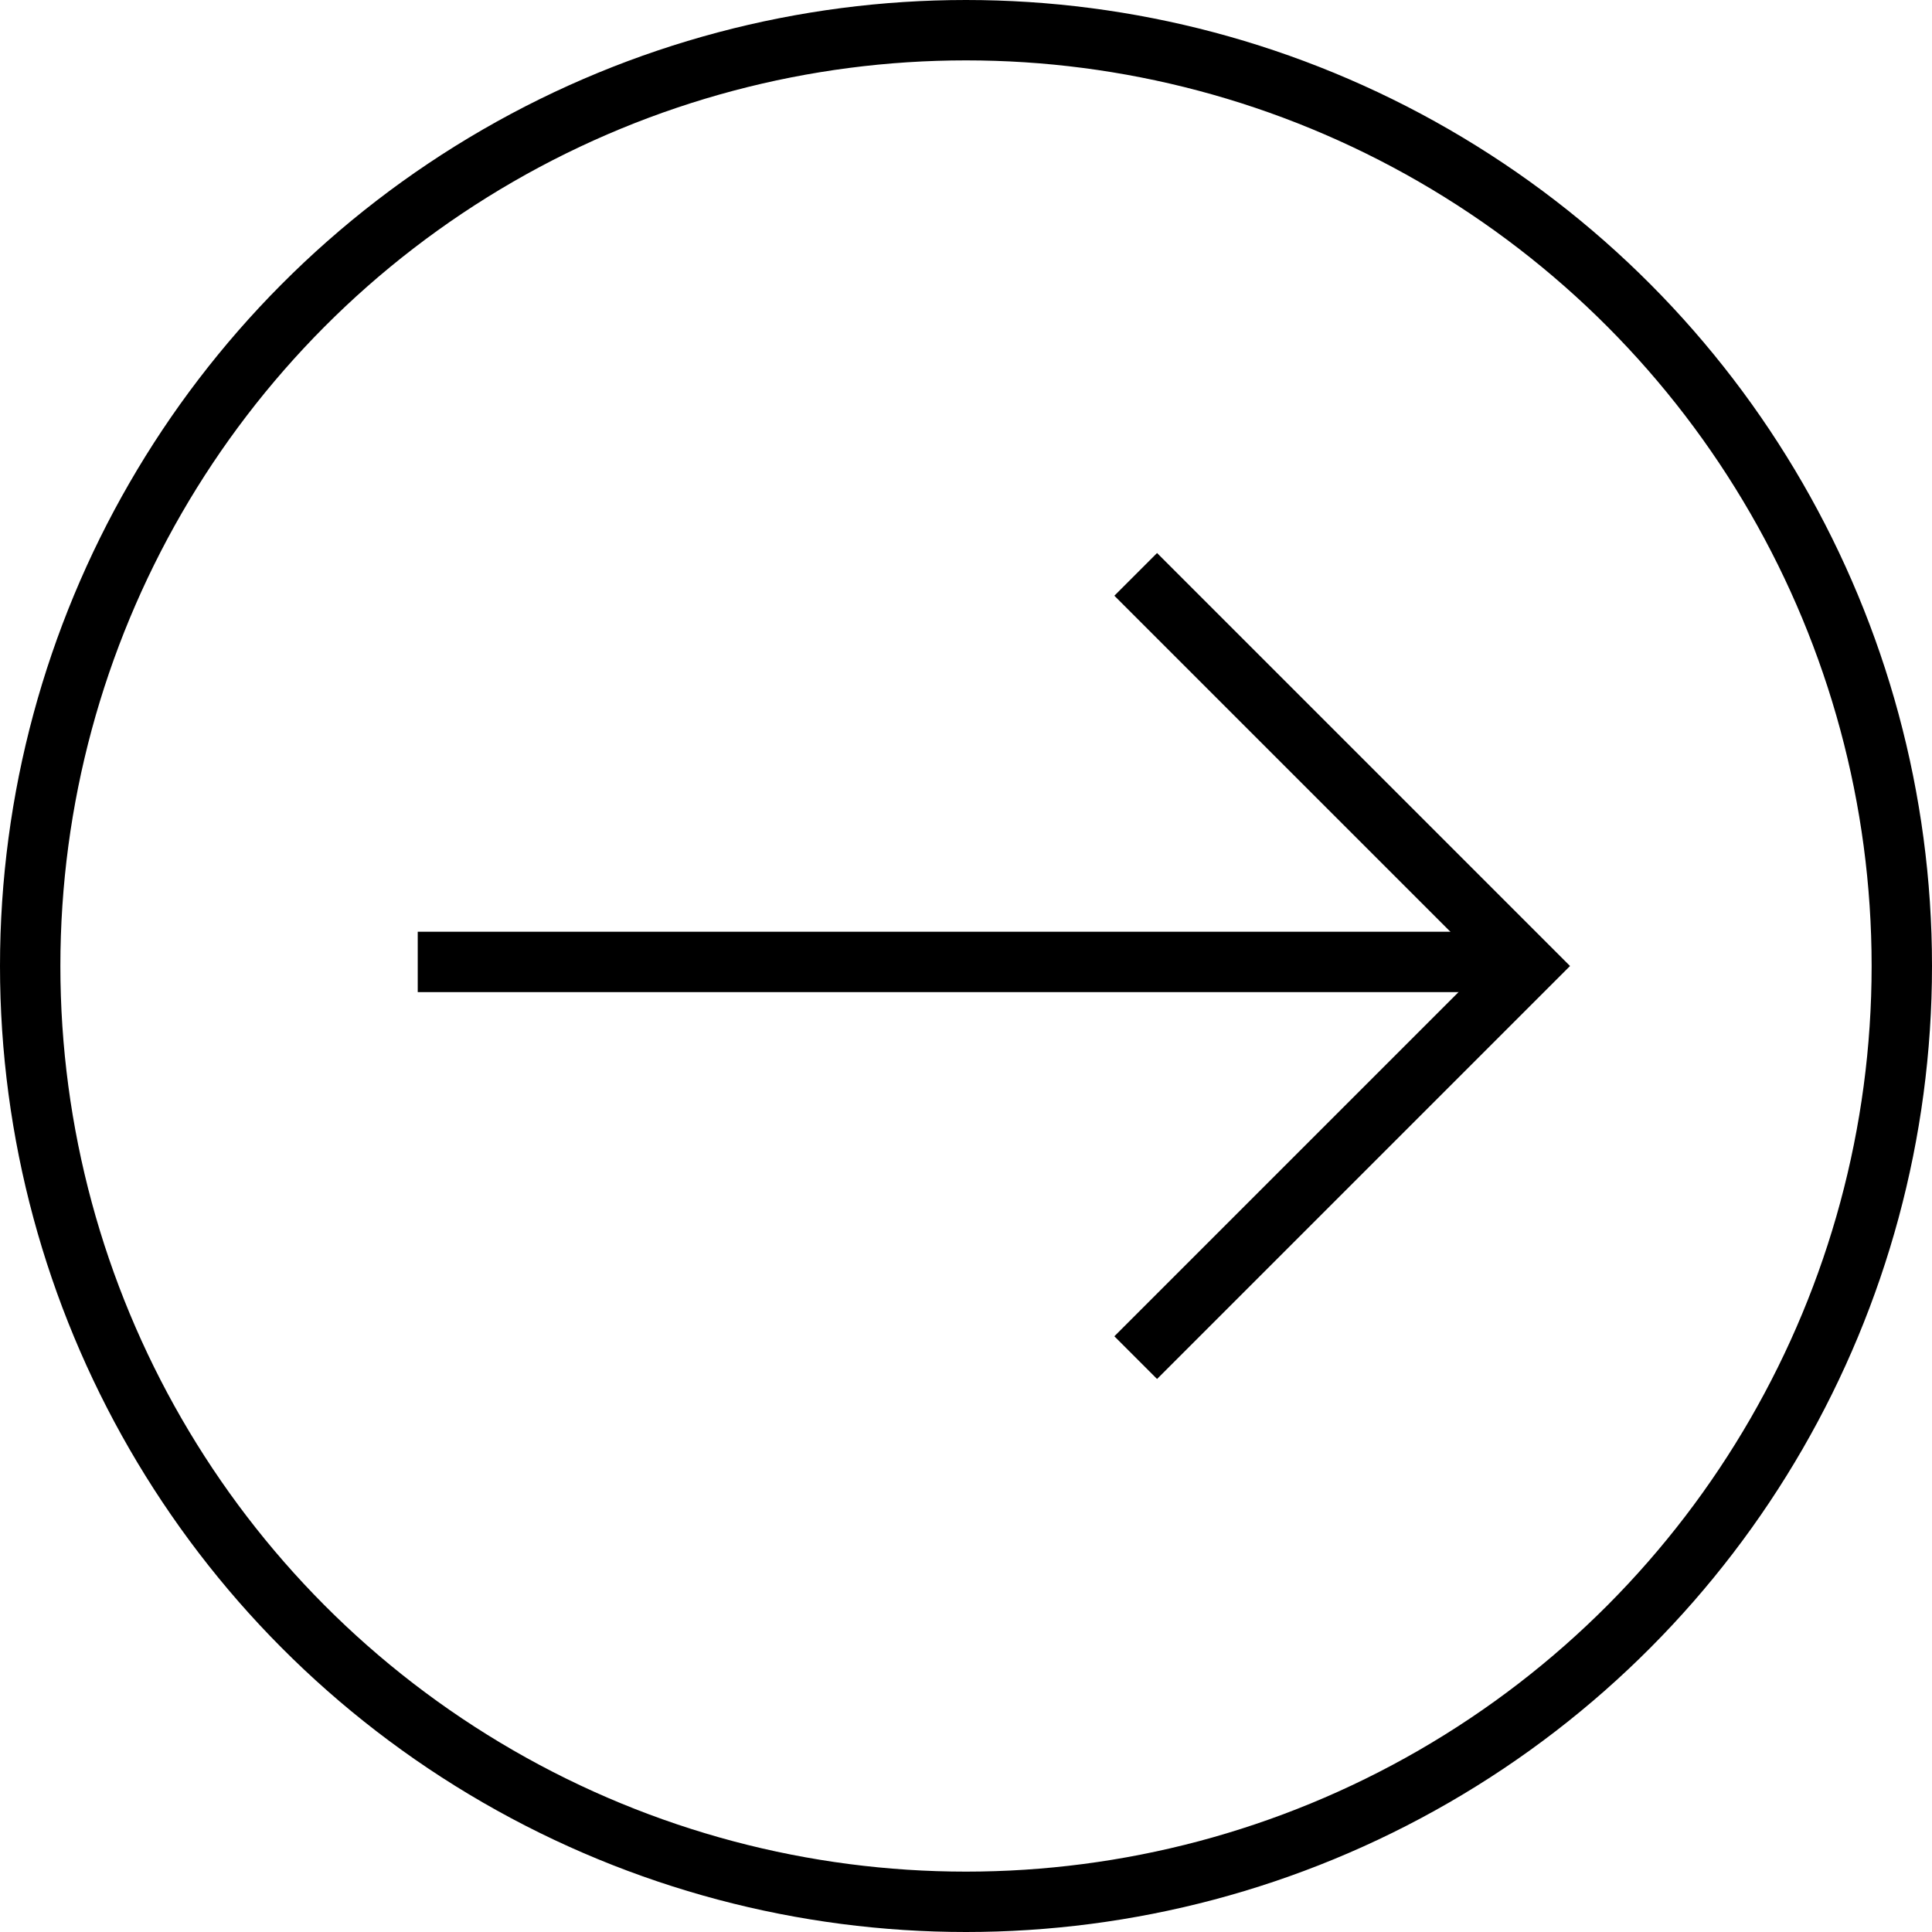
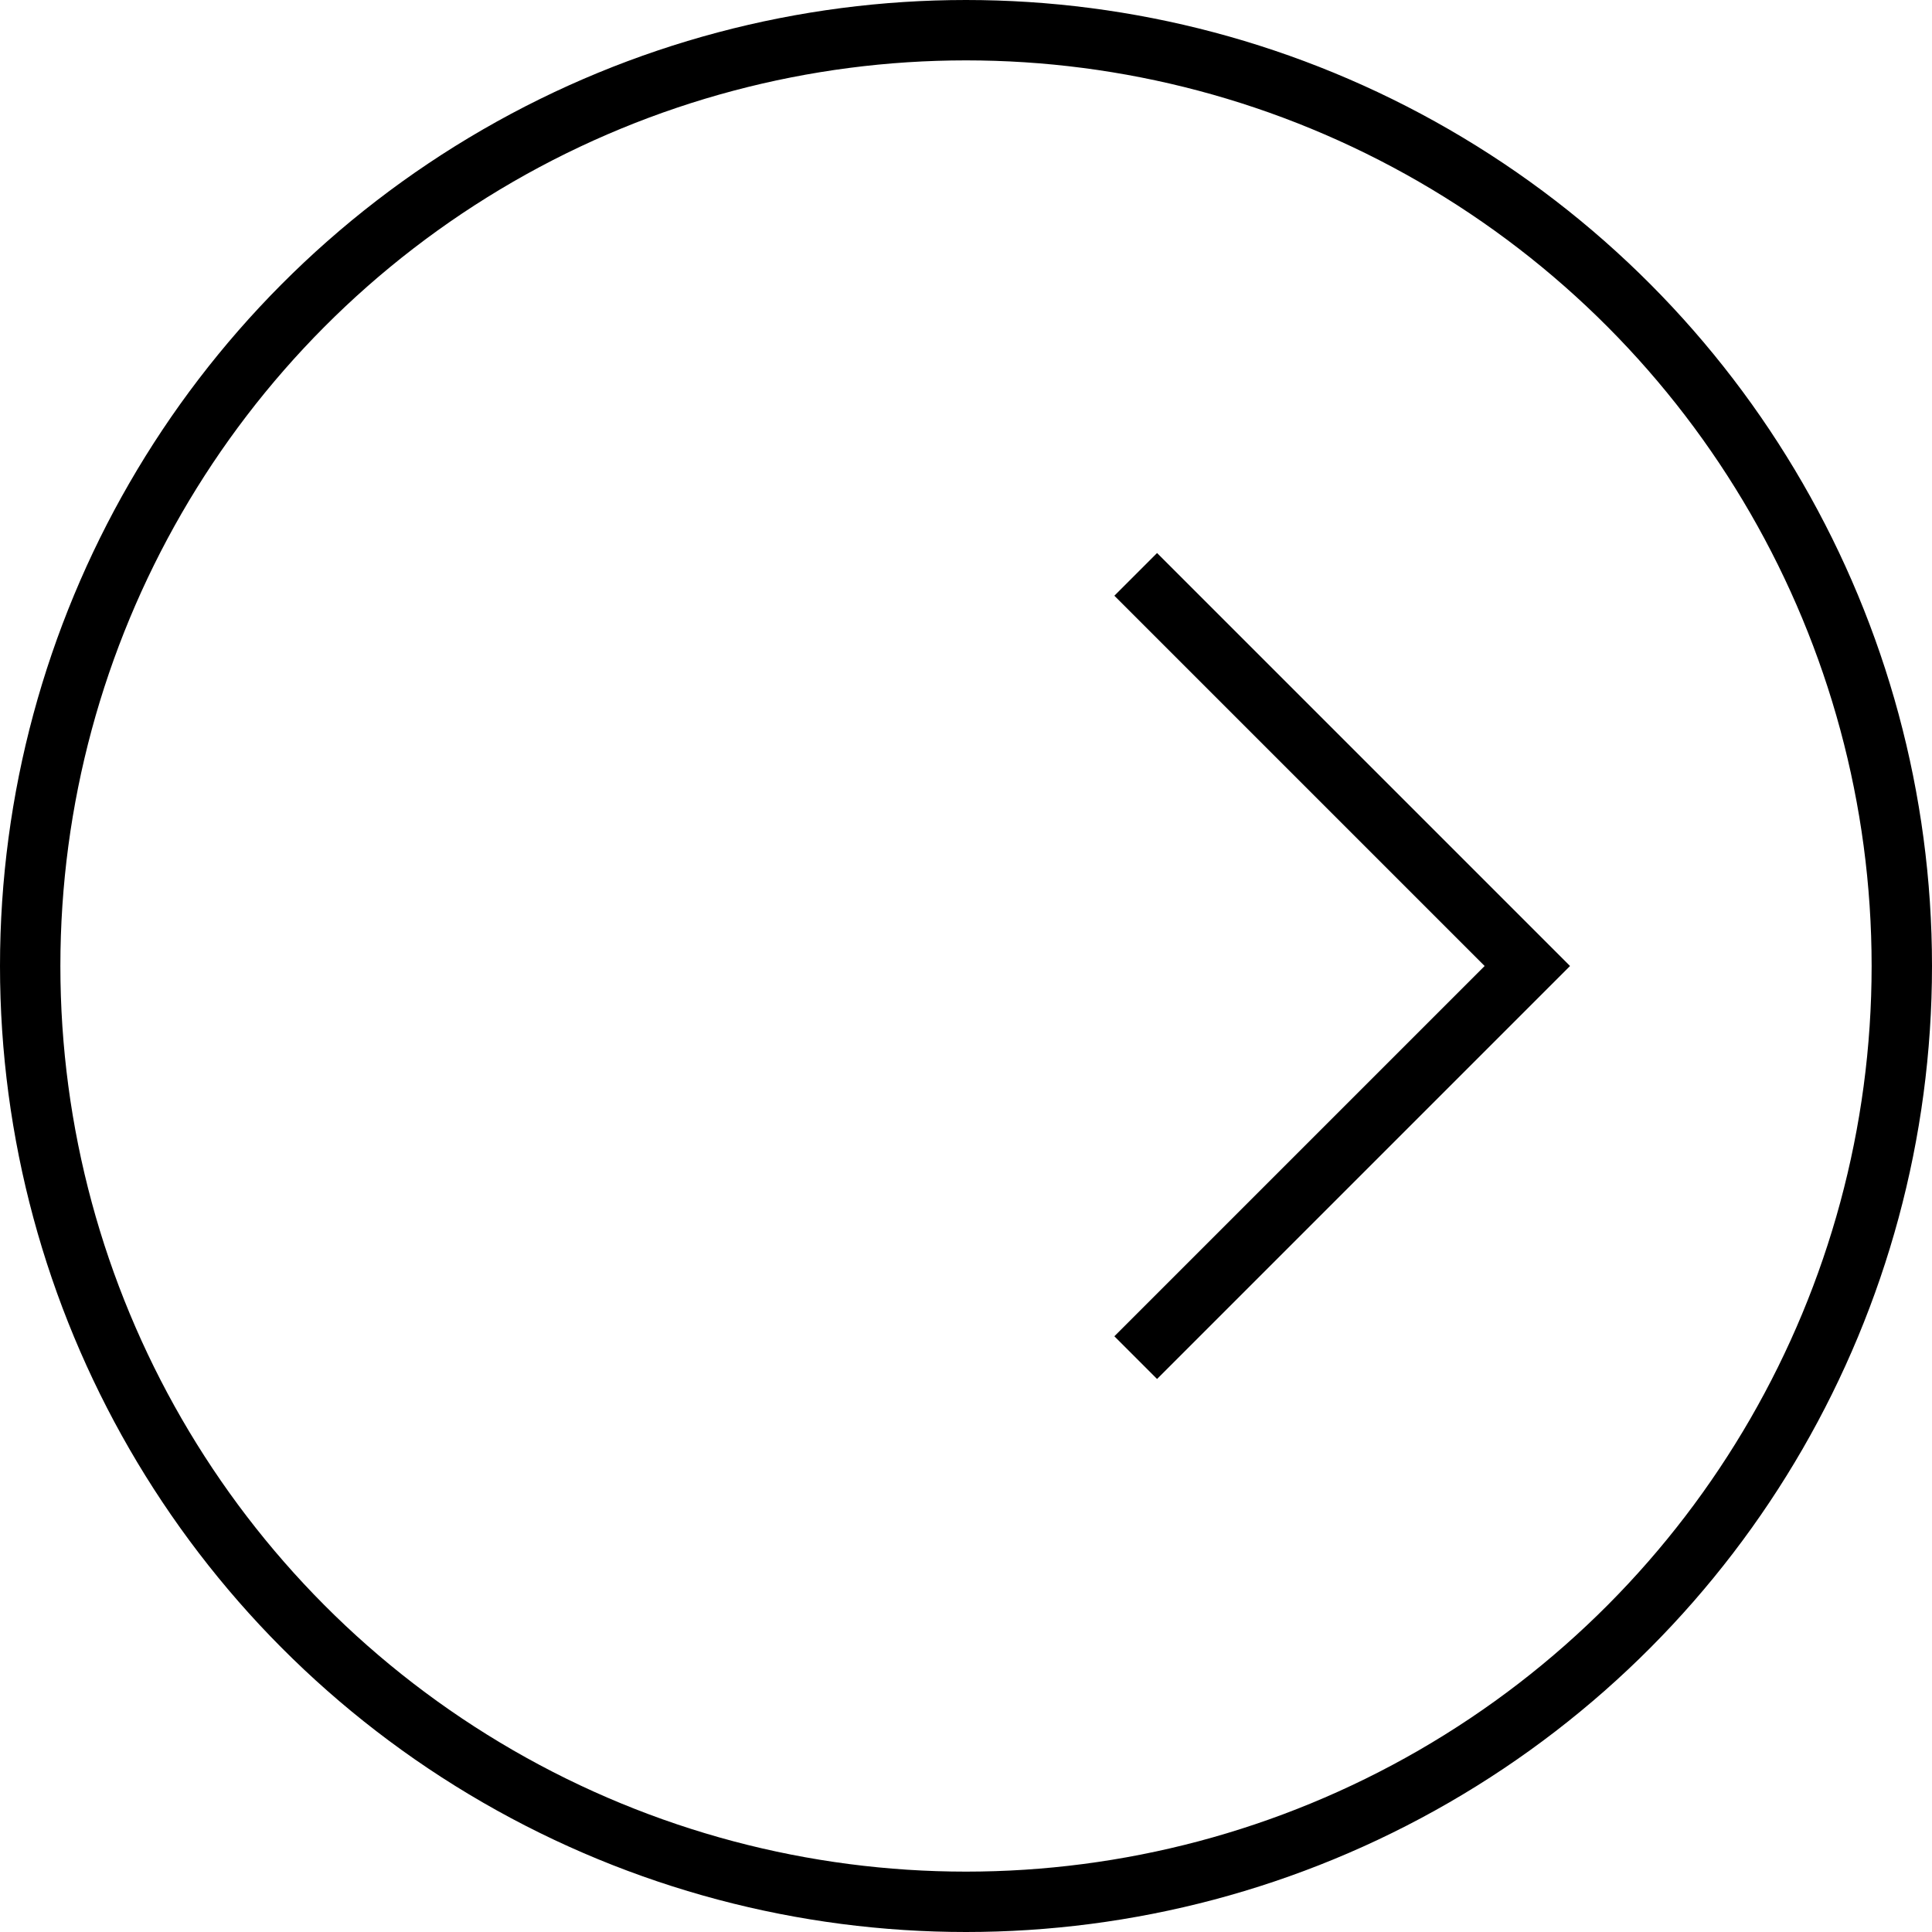
<svg xmlns="http://www.w3.org/2000/svg" width="64" height="64" viewBox="0 0 64 64" fill="none">
  <g id="Group 15">
    <circle id="Ellipse 1" cx="32" cy="32" r="31" stroke="black" stroke-width="2" />
    <g id="Group 3">
-       <line id="Line 3" x1="13.838" y1="31.865" x2="50.162" y2="31.865" stroke="black" stroke-width="2" />
      <path id="Vector 1" d="M37.622 19.027L50.595 32L37.622 44.973" stroke="black" stroke-width="2" />
    </g>
  </g>
</svg>